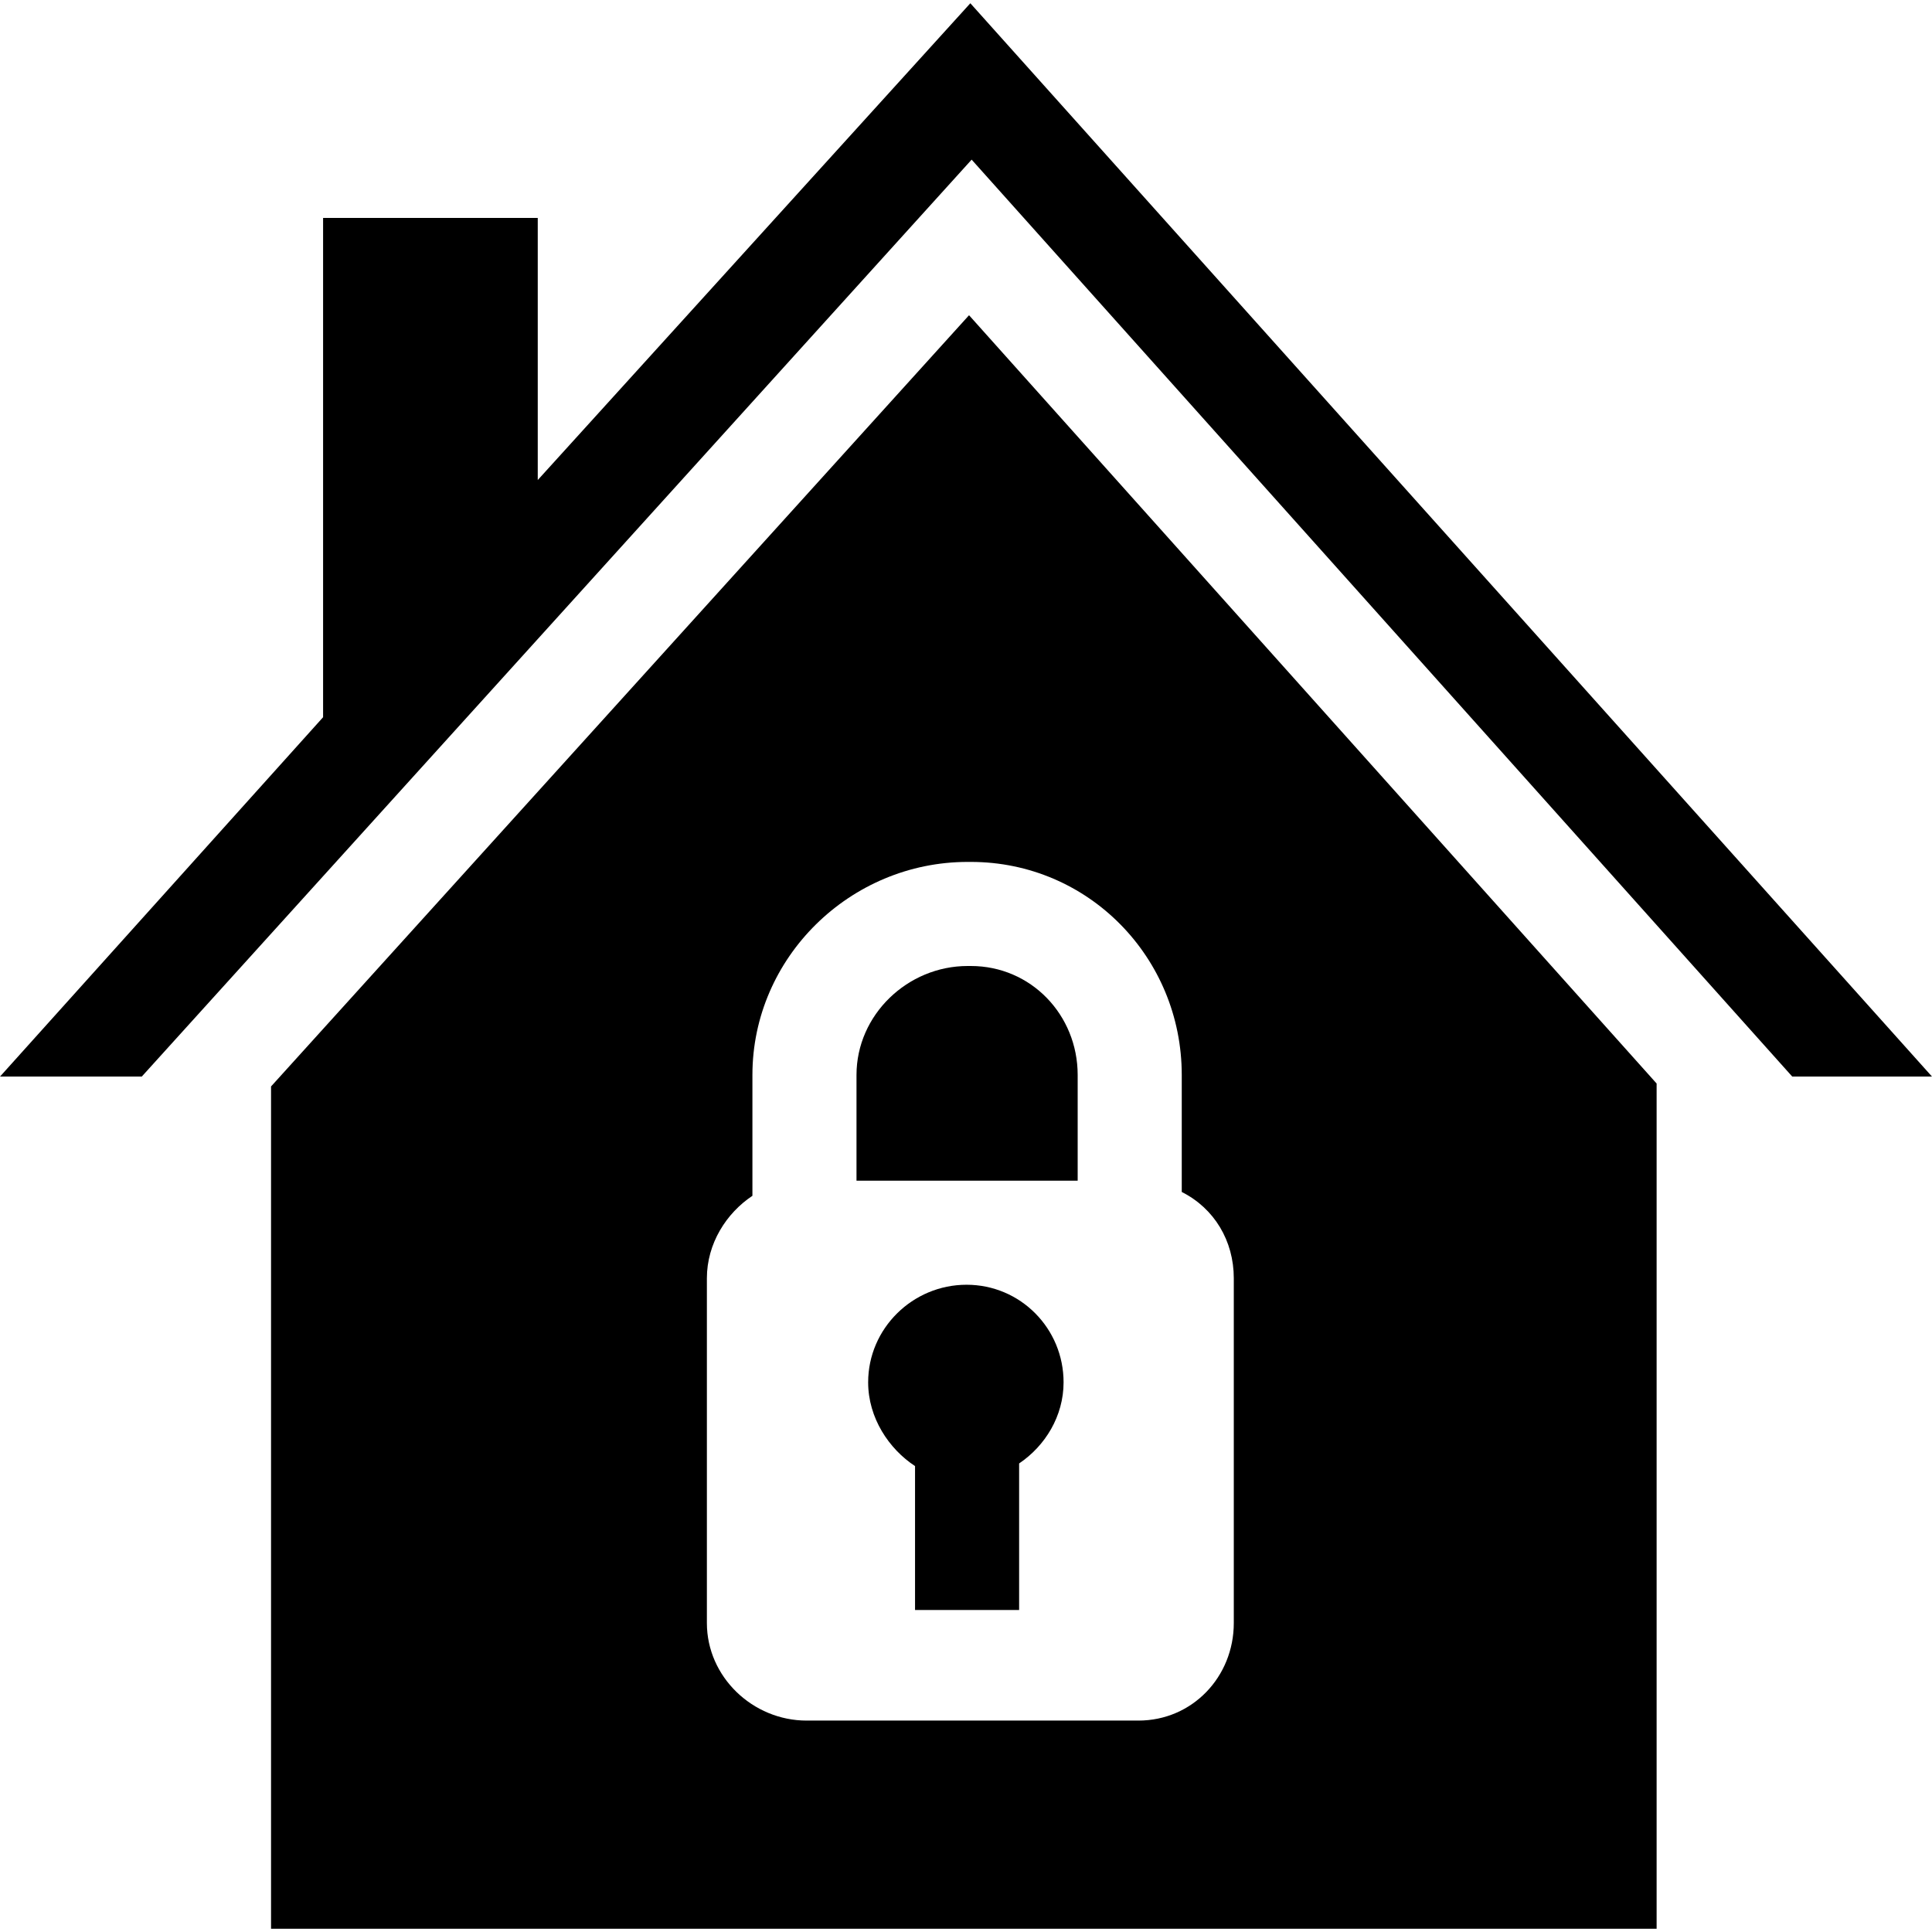
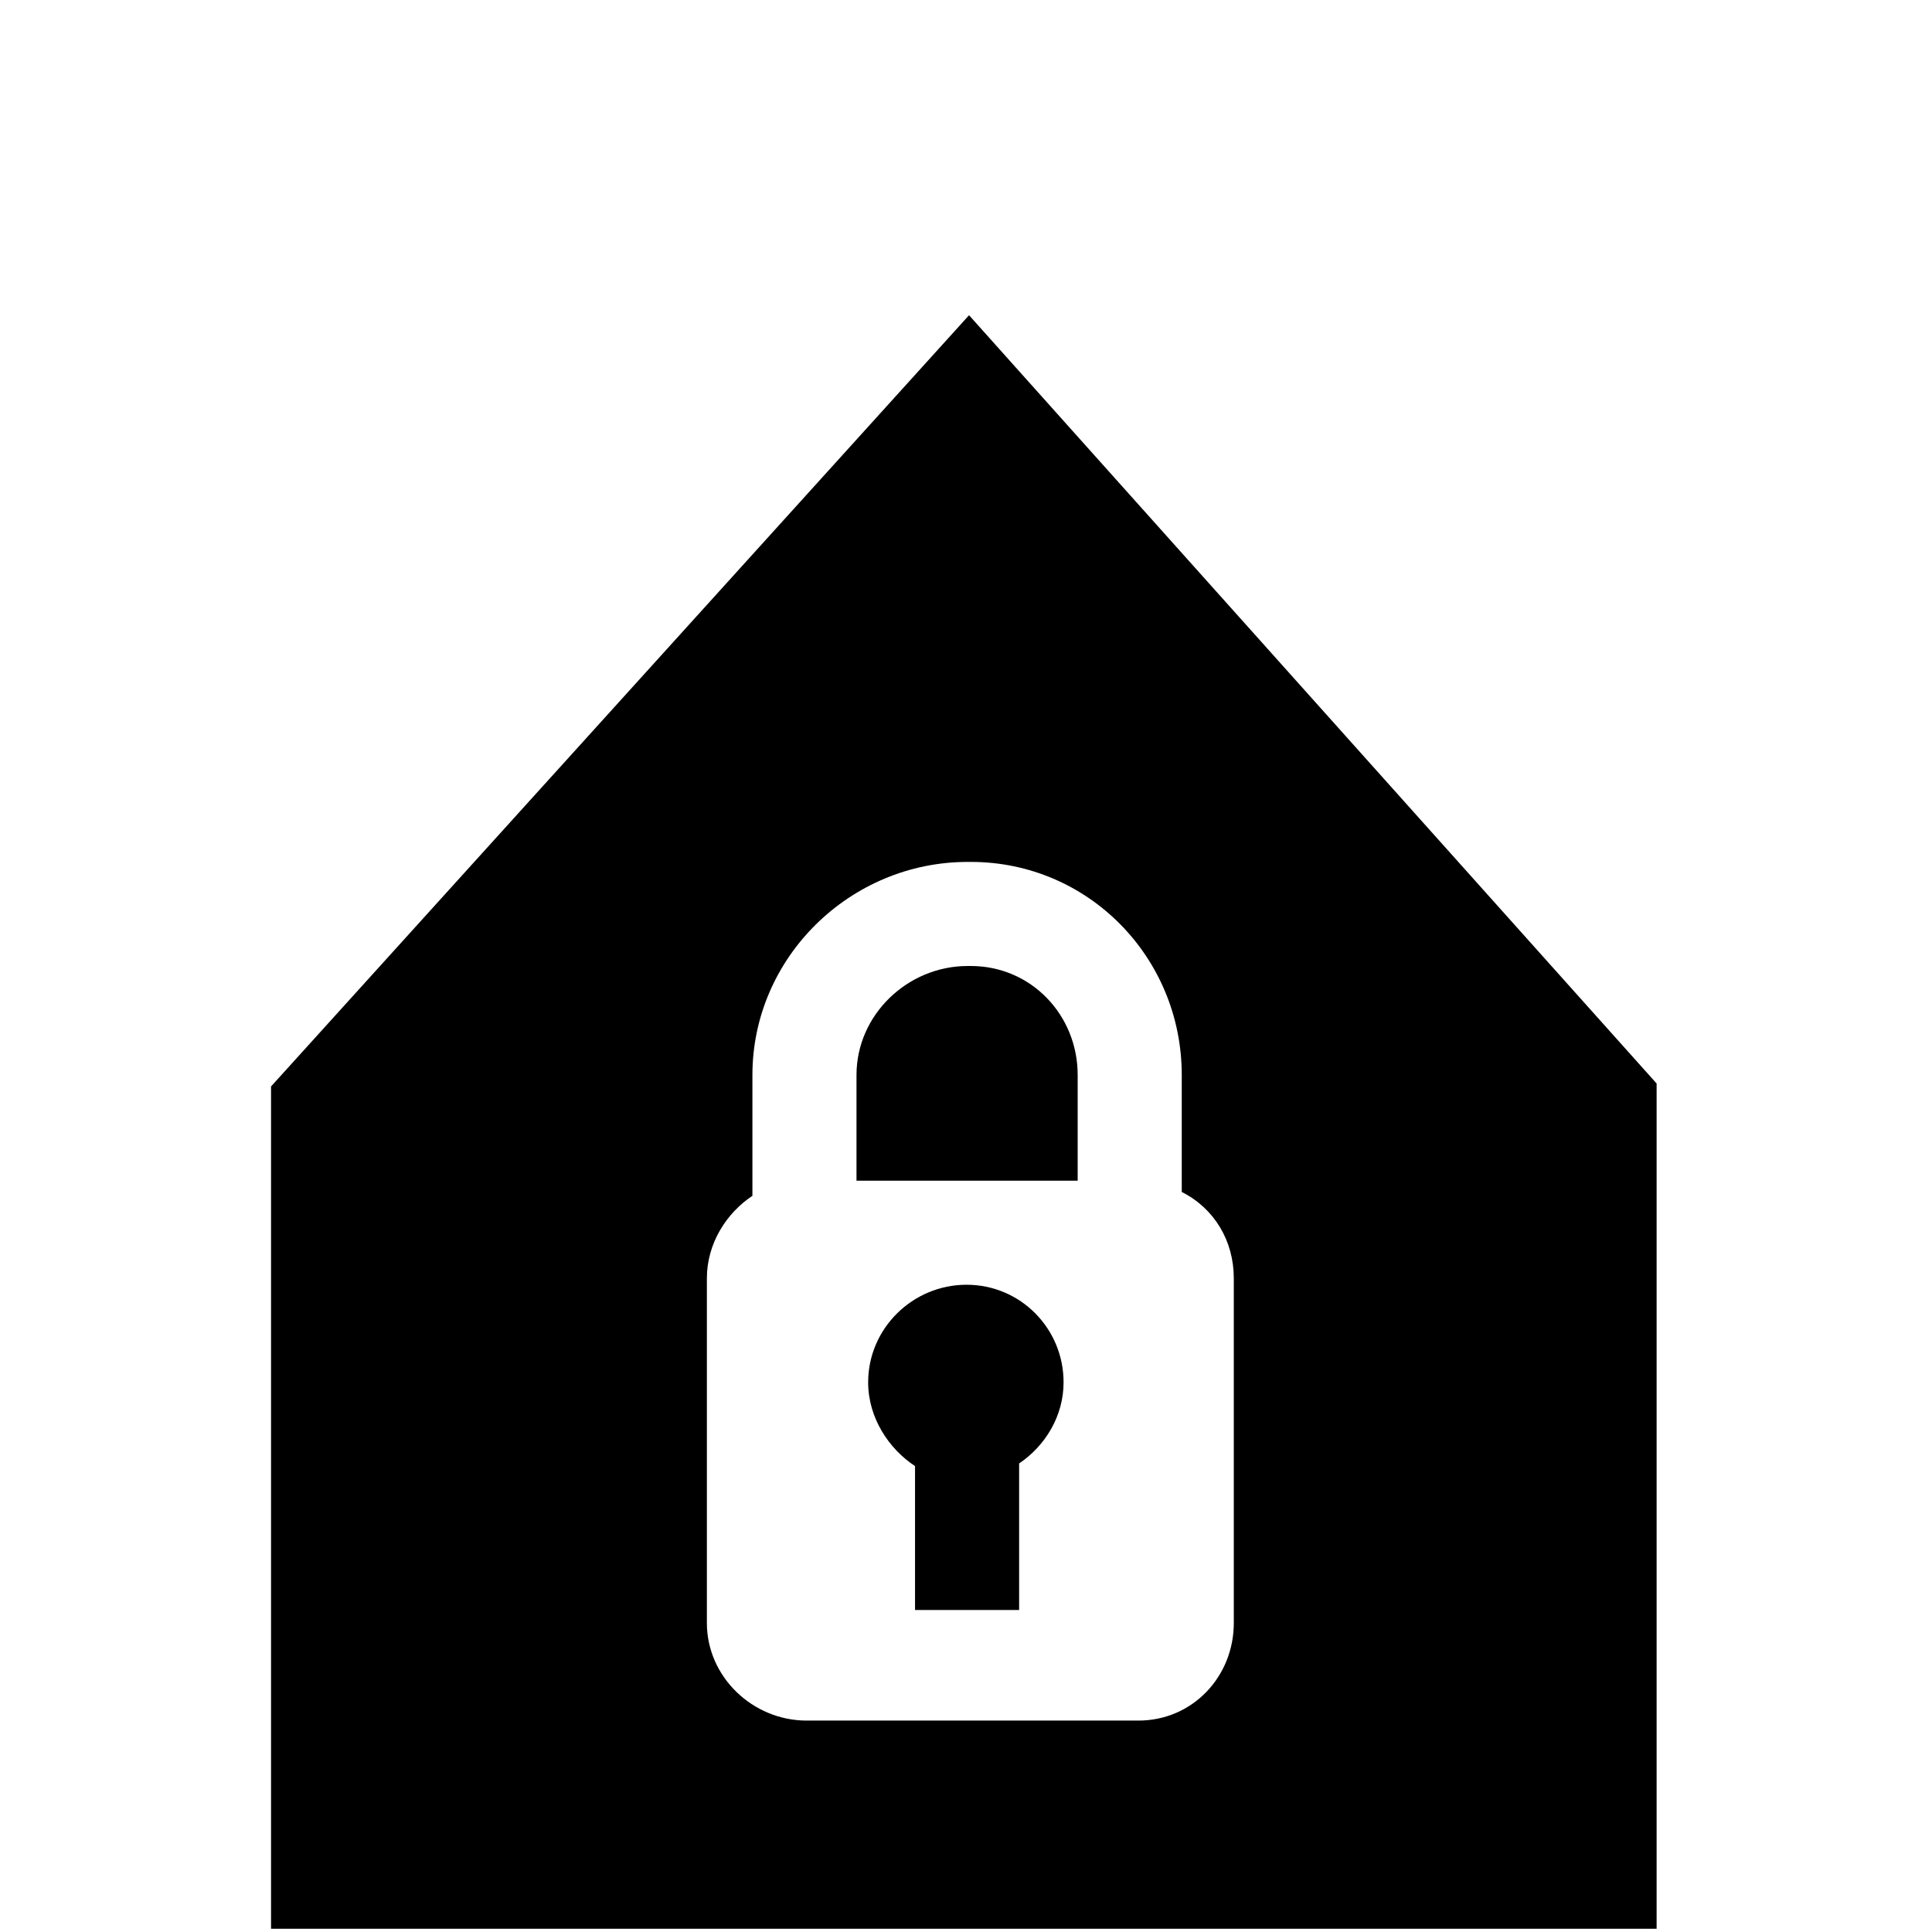
<svg xmlns="http://www.w3.org/2000/svg" version="1.1" id="Capa_1" x="0px" y="0px" viewBox="0 0 297 297" xml:space="preserve">
  <g>
    <path d="M165.667,181.5v-16.25c0-9.236-7.181-16.75-16.417-16.75h-0.5c-9.236,0-17.083,7.514-17.083,16.75v16.25H165.667z" />
-     <polygon points="149.367,24.541 275.518,165.5 297,165.5 149.167,0.5 82.667,73.793 82.667,33.5 49.667,33.5 49.667,110.255 0,165.5 21.792,165.5 " />
    <path d="M148.968,48.459L41.667,167.016V296.5h213V166.565L148.968,48.459z M189.667,249.5c0,8.284-6.383,15-14.667,15h-51 c-8.284,0-15.333-6.716-15.333-15v-53c0-5.34,3-10.015,7-12.673V165.25c0-18.059,15.024-32.75,33.083-32.75h0.5 c18.059,0,32.417,14.691,32.417,32.75v17.988c5,2.516,8,7.507,8,13.262V249.5z" />
    <path d="M156.667,224.971c4-2.691,6.833-7.271,6.833-12.471c0-8.283-6.634-15-14.917-15c-8.283,0-15.125,6.717-15.125,15 c0,5.479,3.208,10.257,7.208,12.875V247.5h16V224.971z" />
  </g>
</svg>